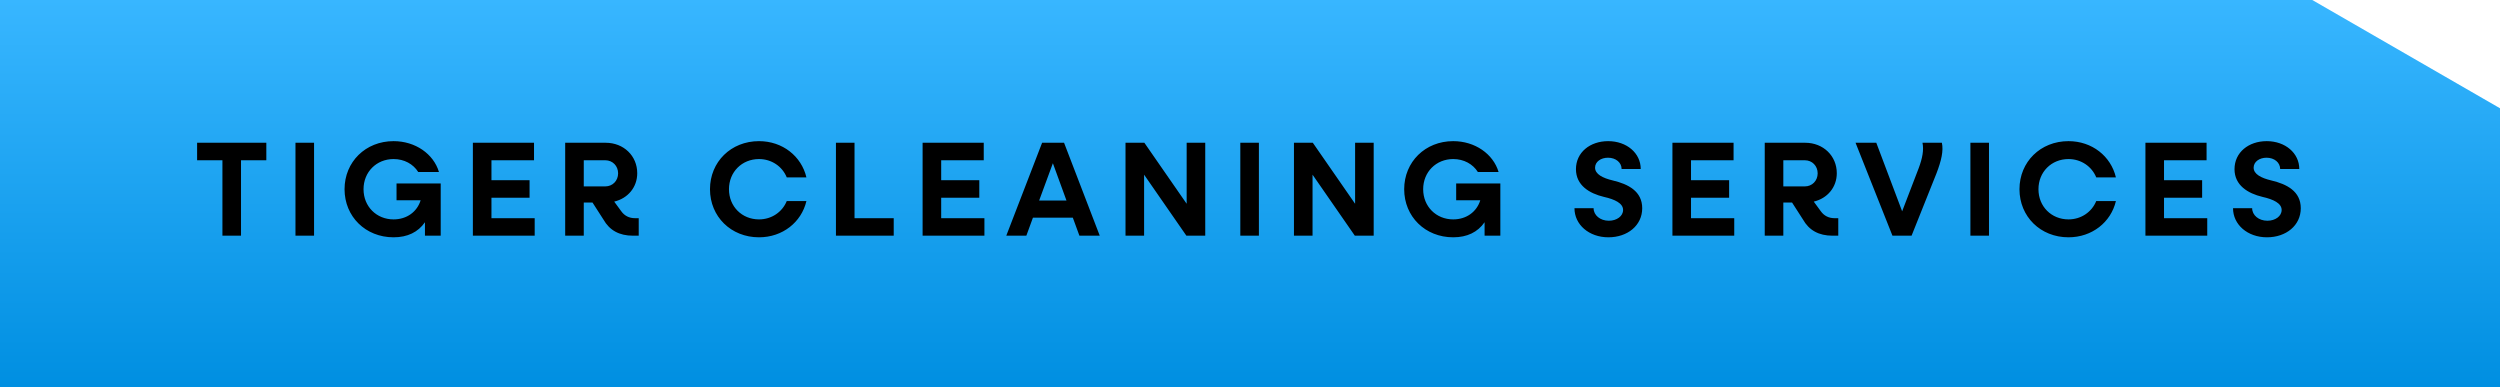
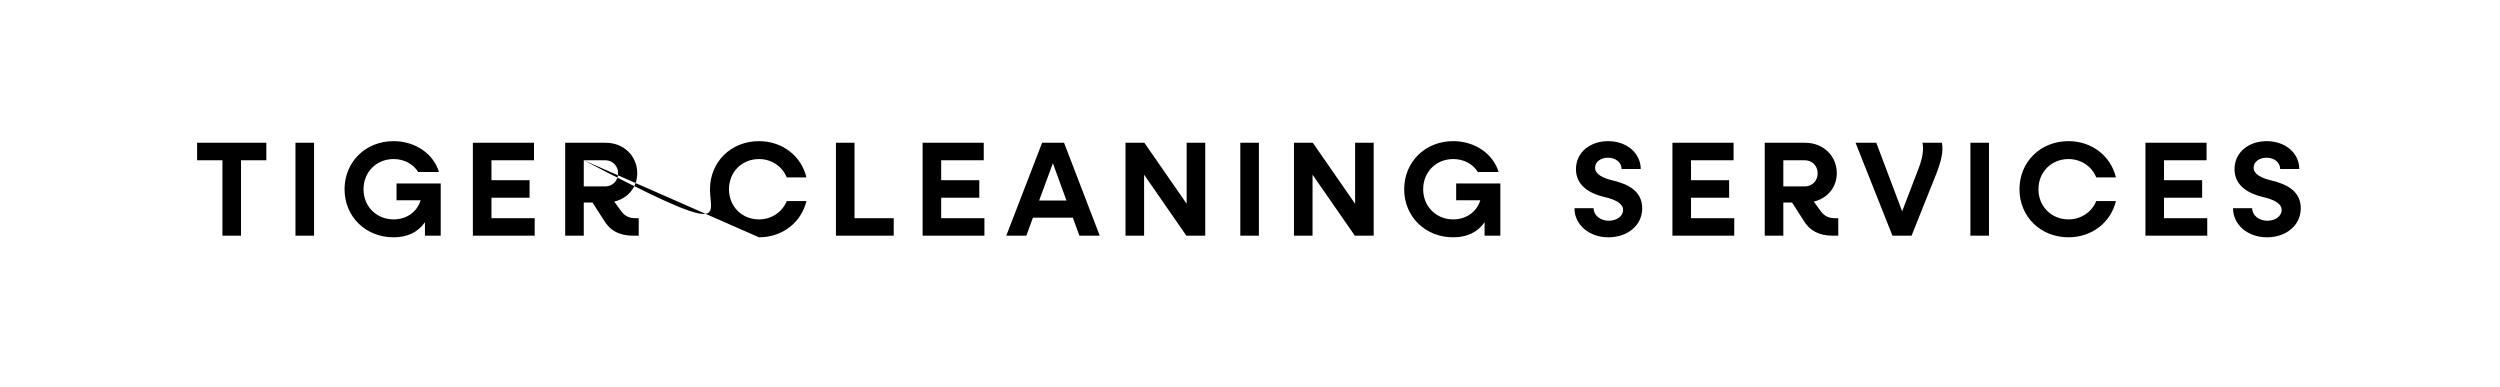
<svg xmlns="http://www.w3.org/2000/svg" width="297" height="46" viewBox="0 0 297 46" fill="none">
-   <path d="M0 0H264.907H274.698L297 12.864V46H0V0Z" fill="url(#paint0_linear_422_2)" />
-   <path d="M31.64 16.96V19.04H28.632V28H26.424V19.04H23.416V16.96H31.64ZM35.102 28V16.96H37.31V28H35.102ZM47.108 21.792H52.356V28H50.484V26.4C49.668 27.584 48.404 28.192 46.756 28.192C43.428 28.192 40.932 25.728 40.932 22.48C40.932 19.232 43.428 16.768 46.756 16.768C49.348 16.768 51.508 18.288 52.148 20.432H49.684C49.092 19.488 48.02 18.896 46.756 18.896C44.724 18.896 43.188 20.432 43.188 22.48C43.188 24.528 44.724 26.064 46.756 26.064C48.34 26.064 49.556 25.152 49.972 23.792H47.108V21.792ZM58.385 25.92H63.521V28H56.177V16.96H63.441V19.04H58.385V21.408H62.913V23.488H58.385V25.92ZM75.432 25.92H75.88V28H75.192C73.576 28 72.408 27.36 71.688 26.08L70.392 24.064H69.352V28H67.144V16.96H71.96C74.088 16.96 75.704 18.512 75.704 20.576C75.704 22.256 74.584 23.568 72.968 23.952L73.8 25.088C74.184 25.632 74.744 25.92 75.432 25.92ZM69.352 19.04V22.144H71.912C72.776 22.144 73.432 21.472 73.432 20.592C73.432 19.712 72.776 19.04 71.912 19.04H69.352ZM90.17 28.192C86.842 28.192 84.346 25.728 84.346 22.48C84.346 19.232 86.842 16.768 90.17 16.768C92.97 16.768 95.21 18.56 95.802 21.072H93.466C92.938 19.776 91.674 18.896 90.17 18.896C88.138 18.896 86.602 20.432 86.602 22.48C86.602 24.528 88.138 26.064 90.17 26.064C91.674 26.064 92.938 25.184 93.466 23.888H95.802C95.21 26.4 92.97 28.192 90.17 28.192ZM101.518 25.92H106.174V28H99.31V16.96H101.518V25.92ZM111.813 25.92H116.949V28H109.605V16.96H116.869V19.04H111.813V21.408H116.341V23.488H111.813V25.92ZM128.234 28L127.45 25.856H122.714L121.93 28H119.546L123.802 16.96H126.41L130.65 28H128.234ZM123.45 23.824H126.698L125.082 19.392L123.45 23.824ZM140.975 16.96H143.183V28H140.943L135.919 20.752V28H133.711V16.96H135.951L140.975 24.208V16.96ZM147.349 28V16.96H149.557V28H147.349ZM160.986 16.96H163.194V28H160.954L155.93 20.752V28H153.722V16.96H155.962L160.986 24.208V16.96ZM172.993 21.792H178.241V28H176.369V26.4C175.553 27.584 174.289 28.192 172.641 28.192C169.313 28.192 166.817 25.728 166.817 22.48C166.817 19.232 169.313 16.768 172.641 16.768C175.233 16.768 177.393 18.288 178.033 20.432H175.569C174.977 19.488 173.905 18.896 172.641 18.896C170.609 18.896 169.073 20.432 169.073 22.48C169.073 24.528 170.609 26.064 172.641 26.064C174.225 26.064 175.441 25.152 175.857 23.792H172.993V21.792ZM191.079 28.192C188.775 28.192 187.047 26.688 187.047 24.736H189.319C189.319 25.568 190.103 26.224 191.127 26.224C192.071 26.224 192.823 25.68 192.823 24.944C192.823 24.144 191.831 23.68 190.551 23.392C188.807 22.976 187.223 22.016 187.223 20.096C187.223 18.112 188.887 16.768 191.047 16.768C193.255 16.768 194.919 18.192 194.919 20.08H192.647C192.647 19.312 191.959 18.736 191.031 18.736C190.183 18.736 189.495 19.216 189.495 19.92C189.495 20.688 190.391 21.152 191.607 21.44C193.431 21.872 195.095 22.72 195.095 24.736C195.095 26.784 193.351 28.192 191.079 28.192ZM200.892 25.92H206.028V28H198.684V16.96H205.948V19.04H200.892V21.408H205.42V23.488H200.892V25.92ZM217.939 25.92H218.387V28H217.699C216.083 28 214.915 27.36 214.195 26.08L212.899 24.064H211.859V28H209.651V16.96H214.467C216.595 16.96 218.211 18.512 218.211 20.576C218.211 22.256 217.091 23.568 215.475 23.952L216.307 25.088C216.691 25.632 217.251 25.92 217.939 25.92ZM211.859 19.04V22.144H214.419C215.283 22.144 215.939 21.472 215.939 20.592C215.939 19.712 215.283 19.04 214.419 19.04H211.859ZM230.695 16.96C230.903 17.92 230.631 19.088 230.055 20.592L227.095 28H224.823L220.439 16.96H222.903L225.975 25.104L227.927 20.016C228.391 18.784 228.567 17.808 228.391 16.96H230.695ZM234.084 28V16.96H236.292V28H234.084ZM245.737 28.192C242.409 28.192 239.913 25.728 239.913 22.48C239.913 19.232 242.409 16.768 245.737 16.768C248.537 16.768 250.777 18.56 251.369 21.072H249.033C248.505 19.776 247.241 18.896 245.737 18.896C243.705 18.896 242.169 20.432 242.169 22.48C242.169 24.528 243.705 26.064 245.737 26.064C247.241 26.064 248.505 25.184 249.033 23.888H251.369C250.777 26.4 248.537 28.192 245.737 28.192ZM257.085 25.92H262.221V28H254.877V16.96H262.141V19.04H257.085V21.408H261.613V23.488H257.085V25.92ZM269.316 28.192C267.012 28.192 265.284 26.688 265.284 24.736H267.556C267.556 25.568 268.34 26.224 269.364 26.224C270.308 26.224 271.06 25.68 271.06 24.944C271.06 24.144 270.068 23.68 268.788 23.392C267.044 22.976 265.46 22.016 265.46 20.096C265.46 18.112 267.124 16.768 269.284 16.768C271.492 16.768 273.156 18.192 273.156 20.08H270.884C270.884 19.312 270.196 18.736 269.268 18.736C268.42 18.736 267.732 19.216 267.732 19.92C267.732 20.688 268.628 21.152 269.844 21.44C271.668 21.872 273.332 22.72 273.332 24.736C273.332 26.784 271.588 28.192 269.316 28.192Z" fill="black" />
+   <path d="M31.64 16.96V19.04H28.632V28H26.424V19.04H23.416V16.96H31.64ZM35.102 28V16.96H37.31V28H35.102ZM47.108 21.792H52.356V28H50.484V26.4C49.668 27.584 48.404 28.192 46.756 28.192C43.428 28.192 40.932 25.728 40.932 22.48C40.932 19.232 43.428 16.768 46.756 16.768C49.348 16.768 51.508 18.288 52.148 20.432H49.684C49.092 19.488 48.02 18.896 46.756 18.896C44.724 18.896 43.188 20.432 43.188 22.48C43.188 24.528 44.724 26.064 46.756 26.064C48.34 26.064 49.556 25.152 49.972 23.792H47.108V21.792ZM58.385 25.92H63.521V28H56.177V16.96H63.441V19.04H58.385V21.408H62.913V23.488H58.385V25.92ZM75.432 25.92H75.88V28H75.192C73.576 28 72.408 27.36 71.688 26.08L70.392 24.064H69.352V28H67.144V16.96H71.96C74.088 16.96 75.704 18.512 75.704 20.576C75.704 22.256 74.584 23.568 72.968 23.952L73.8 25.088C74.184 25.632 74.744 25.92 75.432 25.92ZM69.352 19.04V22.144H71.912C72.776 22.144 73.432 21.472 73.432 20.592C73.432 19.712 72.776 19.04 71.912 19.04H69.352ZC86.842 28.192 84.346 25.728 84.346 22.48C84.346 19.232 86.842 16.768 90.17 16.768C92.97 16.768 95.21 18.56 95.802 21.072H93.466C92.938 19.776 91.674 18.896 90.17 18.896C88.138 18.896 86.602 20.432 86.602 22.48C86.602 24.528 88.138 26.064 90.17 26.064C91.674 26.064 92.938 25.184 93.466 23.888H95.802C95.21 26.4 92.97 28.192 90.17 28.192ZM101.518 25.92H106.174V28H99.31V16.96H101.518V25.92ZM111.813 25.92H116.949V28H109.605V16.96H116.869V19.04H111.813V21.408H116.341V23.488H111.813V25.92ZM128.234 28L127.45 25.856H122.714L121.93 28H119.546L123.802 16.96H126.41L130.65 28H128.234ZM123.45 23.824H126.698L125.082 19.392L123.45 23.824ZM140.975 16.96H143.183V28H140.943L135.919 20.752V28H133.711V16.96H135.951L140.975 24.208V16.96ZM147.349 28V16.96H149.557V28H147.349ZM160.986 16.96H163.194V28H160.954L155.93 20.752V28H153.722V16.96H155.962L160.986 24.208V16.96ZM172.993 21.792H178.241V28H176.369V26.4C175.553 27.584 174.289 28.192 172.641 28.192C169.313 28.192 166.817 25.728 166.817 22.48C166.817 19.232 169.313 16.768 172.641 16.768C175.233 16.768 177.393 18.288 178.033 20.432H175.569C174.977 19.488 173.905 18.896 172.641 18.896C170.609 18.896 169.073 20.432 169.073 22.48C169.073 24.528 170.609 26.064 172.641 26.064C174.225 26.064 175.441 25.152 175.857 23.792H172.993V21.792ZM191.079 28.192C188.775 28.192 187.047 26.688 187.047 24.736H189.319C189.319 25.568 190.103 26.224 191.127 26.224C192.071 26.224 192.823 25.68 192.823 24.944C192.823 24.144 191.831 23.68 190.551 23.392C188.807 22.976 187.223 22.016 187.223 20.096C187.223 18.112 188.887 16.768 191.047 16.768C193.255 16.768 194.919 18.192 194.919 20.08H192.647C192.647 19.312 191.959 18.736 191.031 18.736C190.183 18.736 189.495 19.216 189.495 19.92C189.495 20.688 190.391 21.152 191.607 21.44C193.431 21.872 195.095 22.72 195.095 24.736C195.095 26.784 193.351 28.192 191.079 28.192ZM200.892 25.92H206.028V28H198.684V16.96H205.948V19.04H200.892V21.408H205.42V23.488H200.892V25.92ZM217.939 25.92H218.387V28H217.699C216.083 28 214.915 27.36 214.195 26.08L212.899 24.064H211.859V28H209.651V16.96H214.467C216.595 16.96 218.211 18.512 218.211 20.576C218.211 22.256 217.091 23.568 215.475 23.952L216.307 25.088C216.691 25.632 217.251 25.92 217.939 25.92ZM211.859 19.04V22.144H214.419C215.283 22.144 215.939 21.472 215.939 20.592C215.939 19.712 215.283 19.04 214.419 19.04H211.859ZM230.695 16.96C230.903 17.92 230.631 19.088 230.055 20.592L227.095 28H224.823L220.439 16.96H222.903L225.975 25.104L227.927 20.016C228.391 18.784 228.567 17.808 228.391 16.96H230.695ZM234.084 28V16.96H236.292V28H234.084ZM245.737 28.192C242.409 28.192 239.913 25.728 239.913 22.48C239.913 19.232 242.409 16.768 245.737 16.768C248.537 16.768 250.777 18.56 251.369 21.072H249.033C248.505 19.776 247.241 18.896 245.737 18.896C243.705 18.896 242.169 20.432 242.169 22.48C242.169 24.528 243.705 26.064 245.737 26.064C247.241 26.064 248.505 25.184 249.033 23.888H251.369C250.777 26.4 248.537 28.192 245.737 28.192ZM257.085 25.92H262.221V28H254.877V16.96H262.141V19.04H257.085V21.408H261.613V23.488H257.085V25.92ZM269.316 28.192C267.012 28.192 265.284 26.688 265.284 24.736H267.556C267.556 25.568 268.34 26.224 269.364 26.224C270.308 26.224 271.06 25.68 271.06 24.944C271.06 24.144 270.068 23.68 268.788 23.392C267.044 22.976 265.46 22.016 265.46 20.096C265.46 18.112 267.124 16.768 269.284 16.768C271.492 16.768 273.156 18.192 273.156 20.08H270.884C270.884 19.312 270.196 18.736 269.268 18.736C268.42 18.736 267.732 19.216 267.732 19.92C267.732 20.688 268.628 21.152 269.844 21.44C271.668 21.872 273.332 22.72 273.332 24.736C273.332 26.784 271.588 28.192 269.316 28.192Z" fill="black" />
  <defs>
    <linearGradient id="paint0_linear_422_2" x1="148.5" y1="0" x2="148.5" y2="46" gradientUnits="userSpaceOnUse">
      <stop stop-color="#38B6FF" />
      <stop offset="1" stop-color="#008FE1" />
    </linearGradient>
  </defs>
</svg>